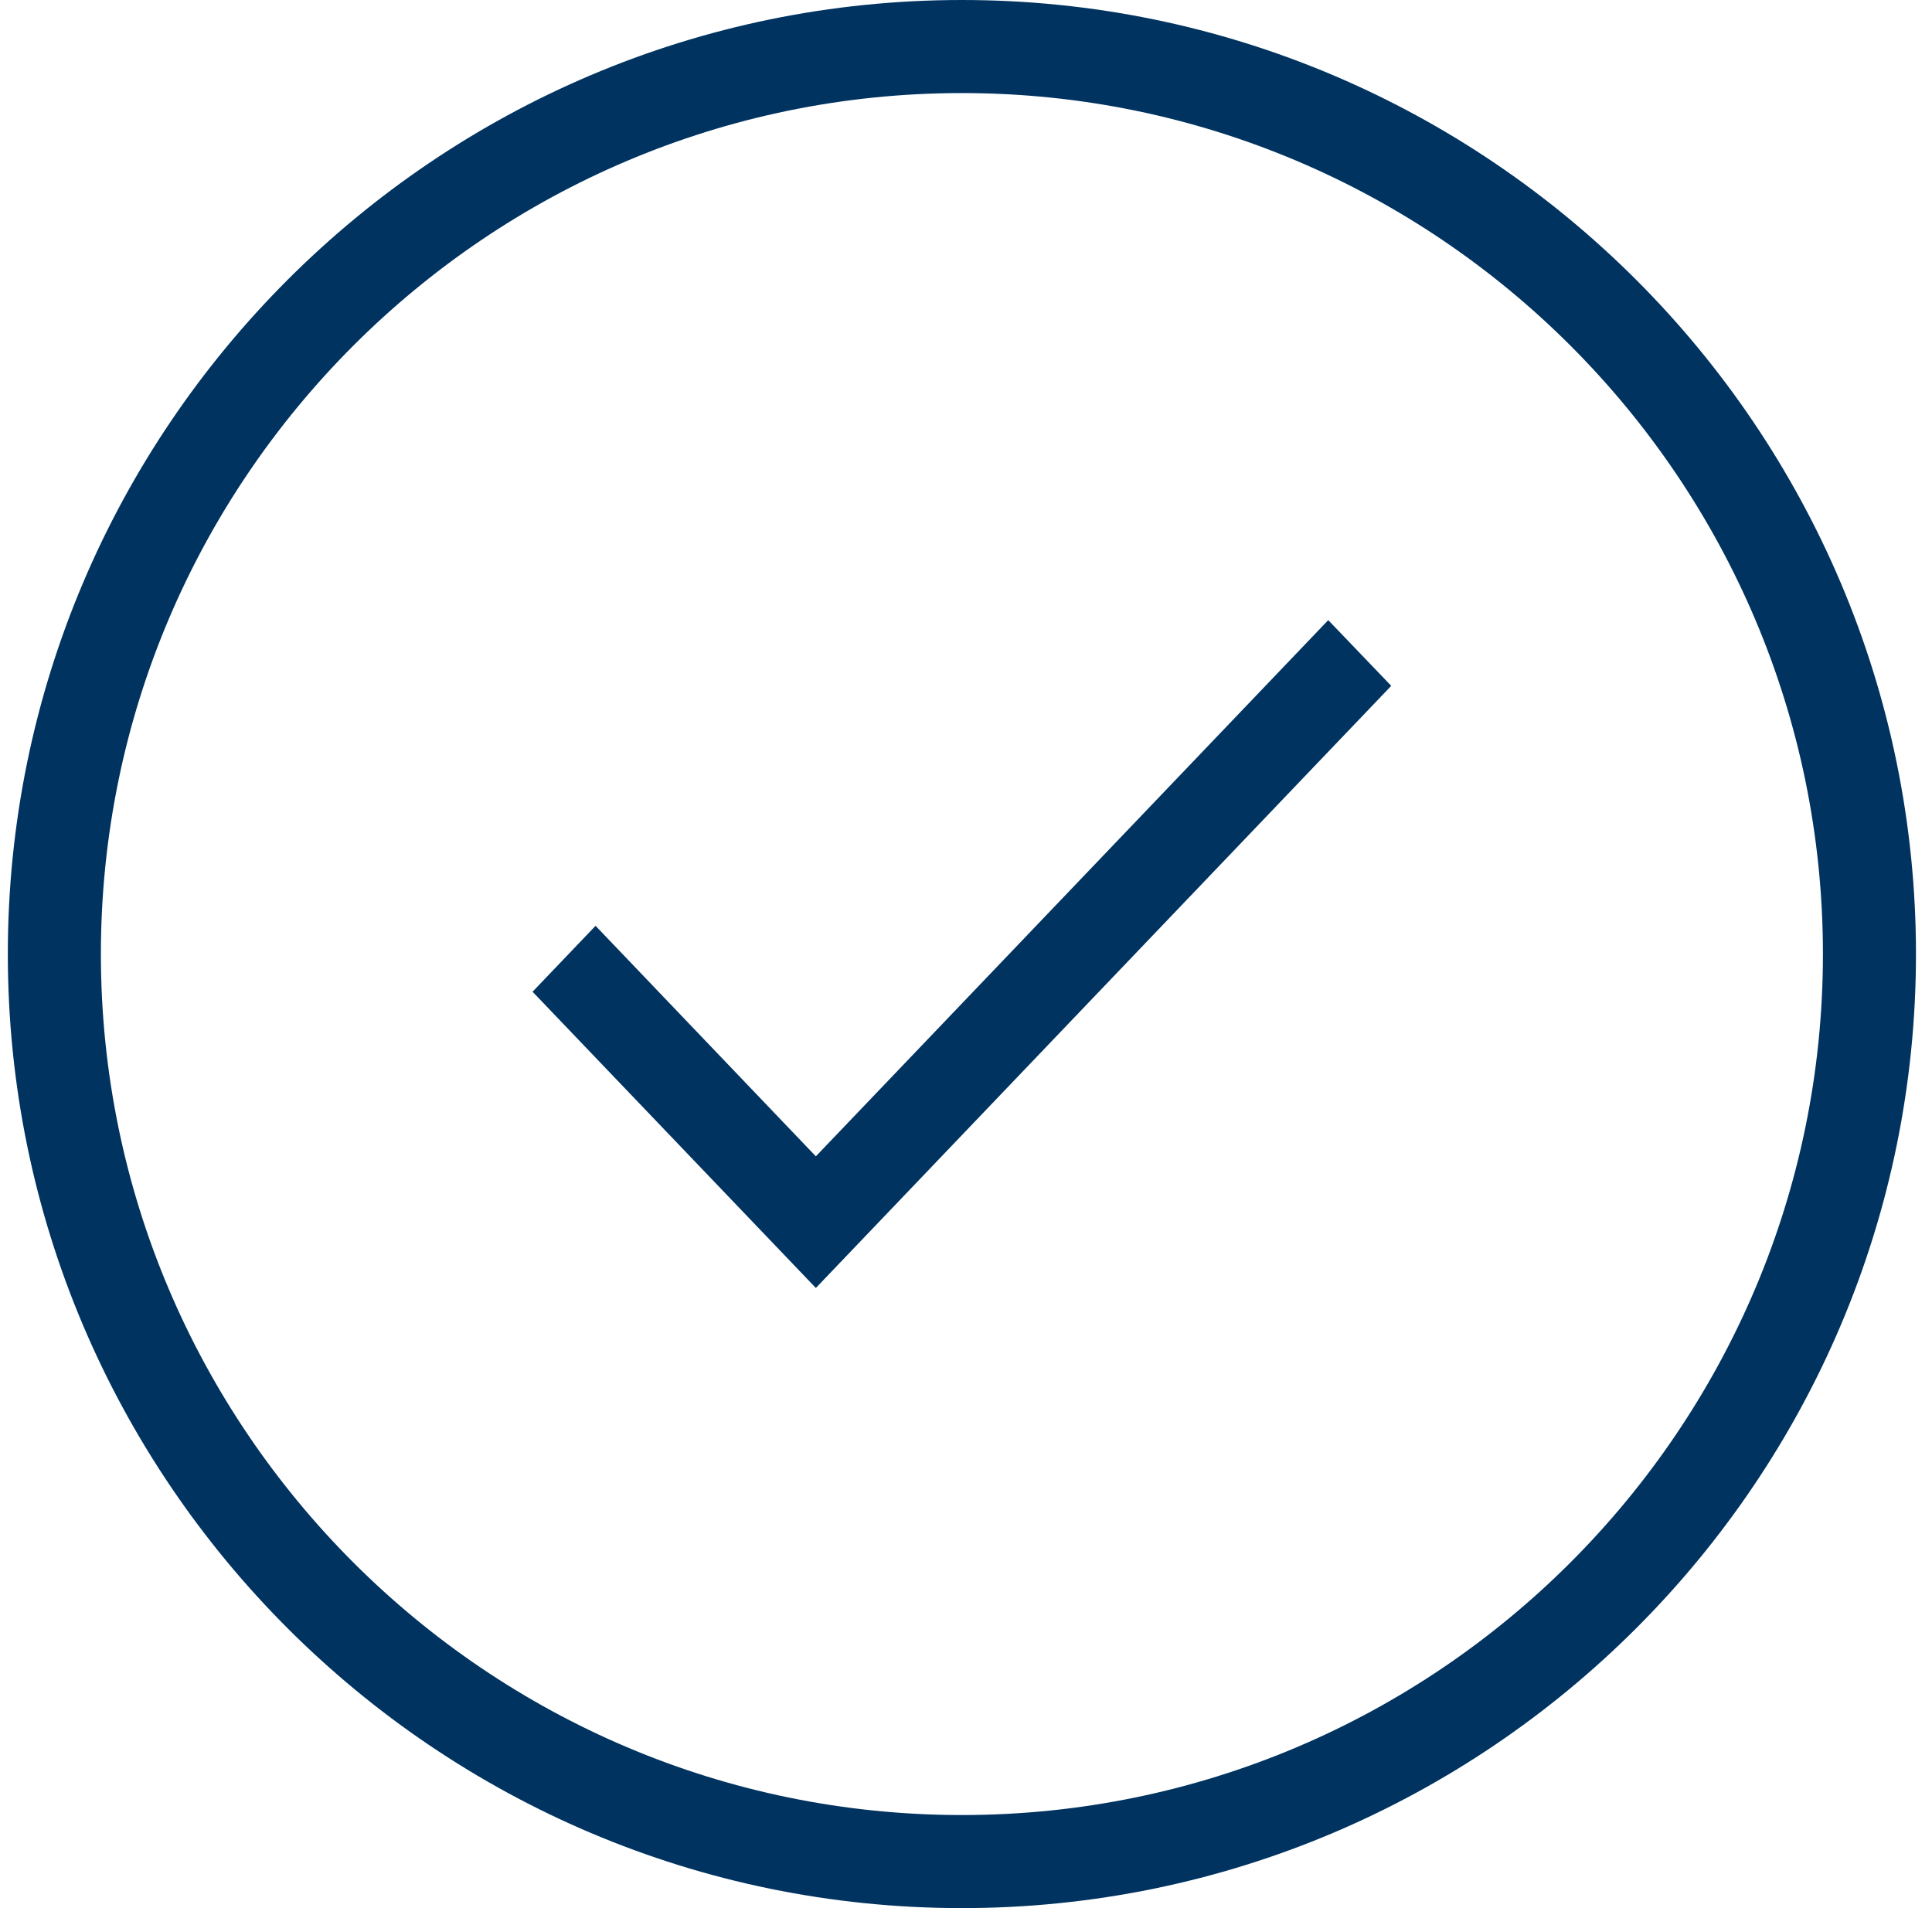
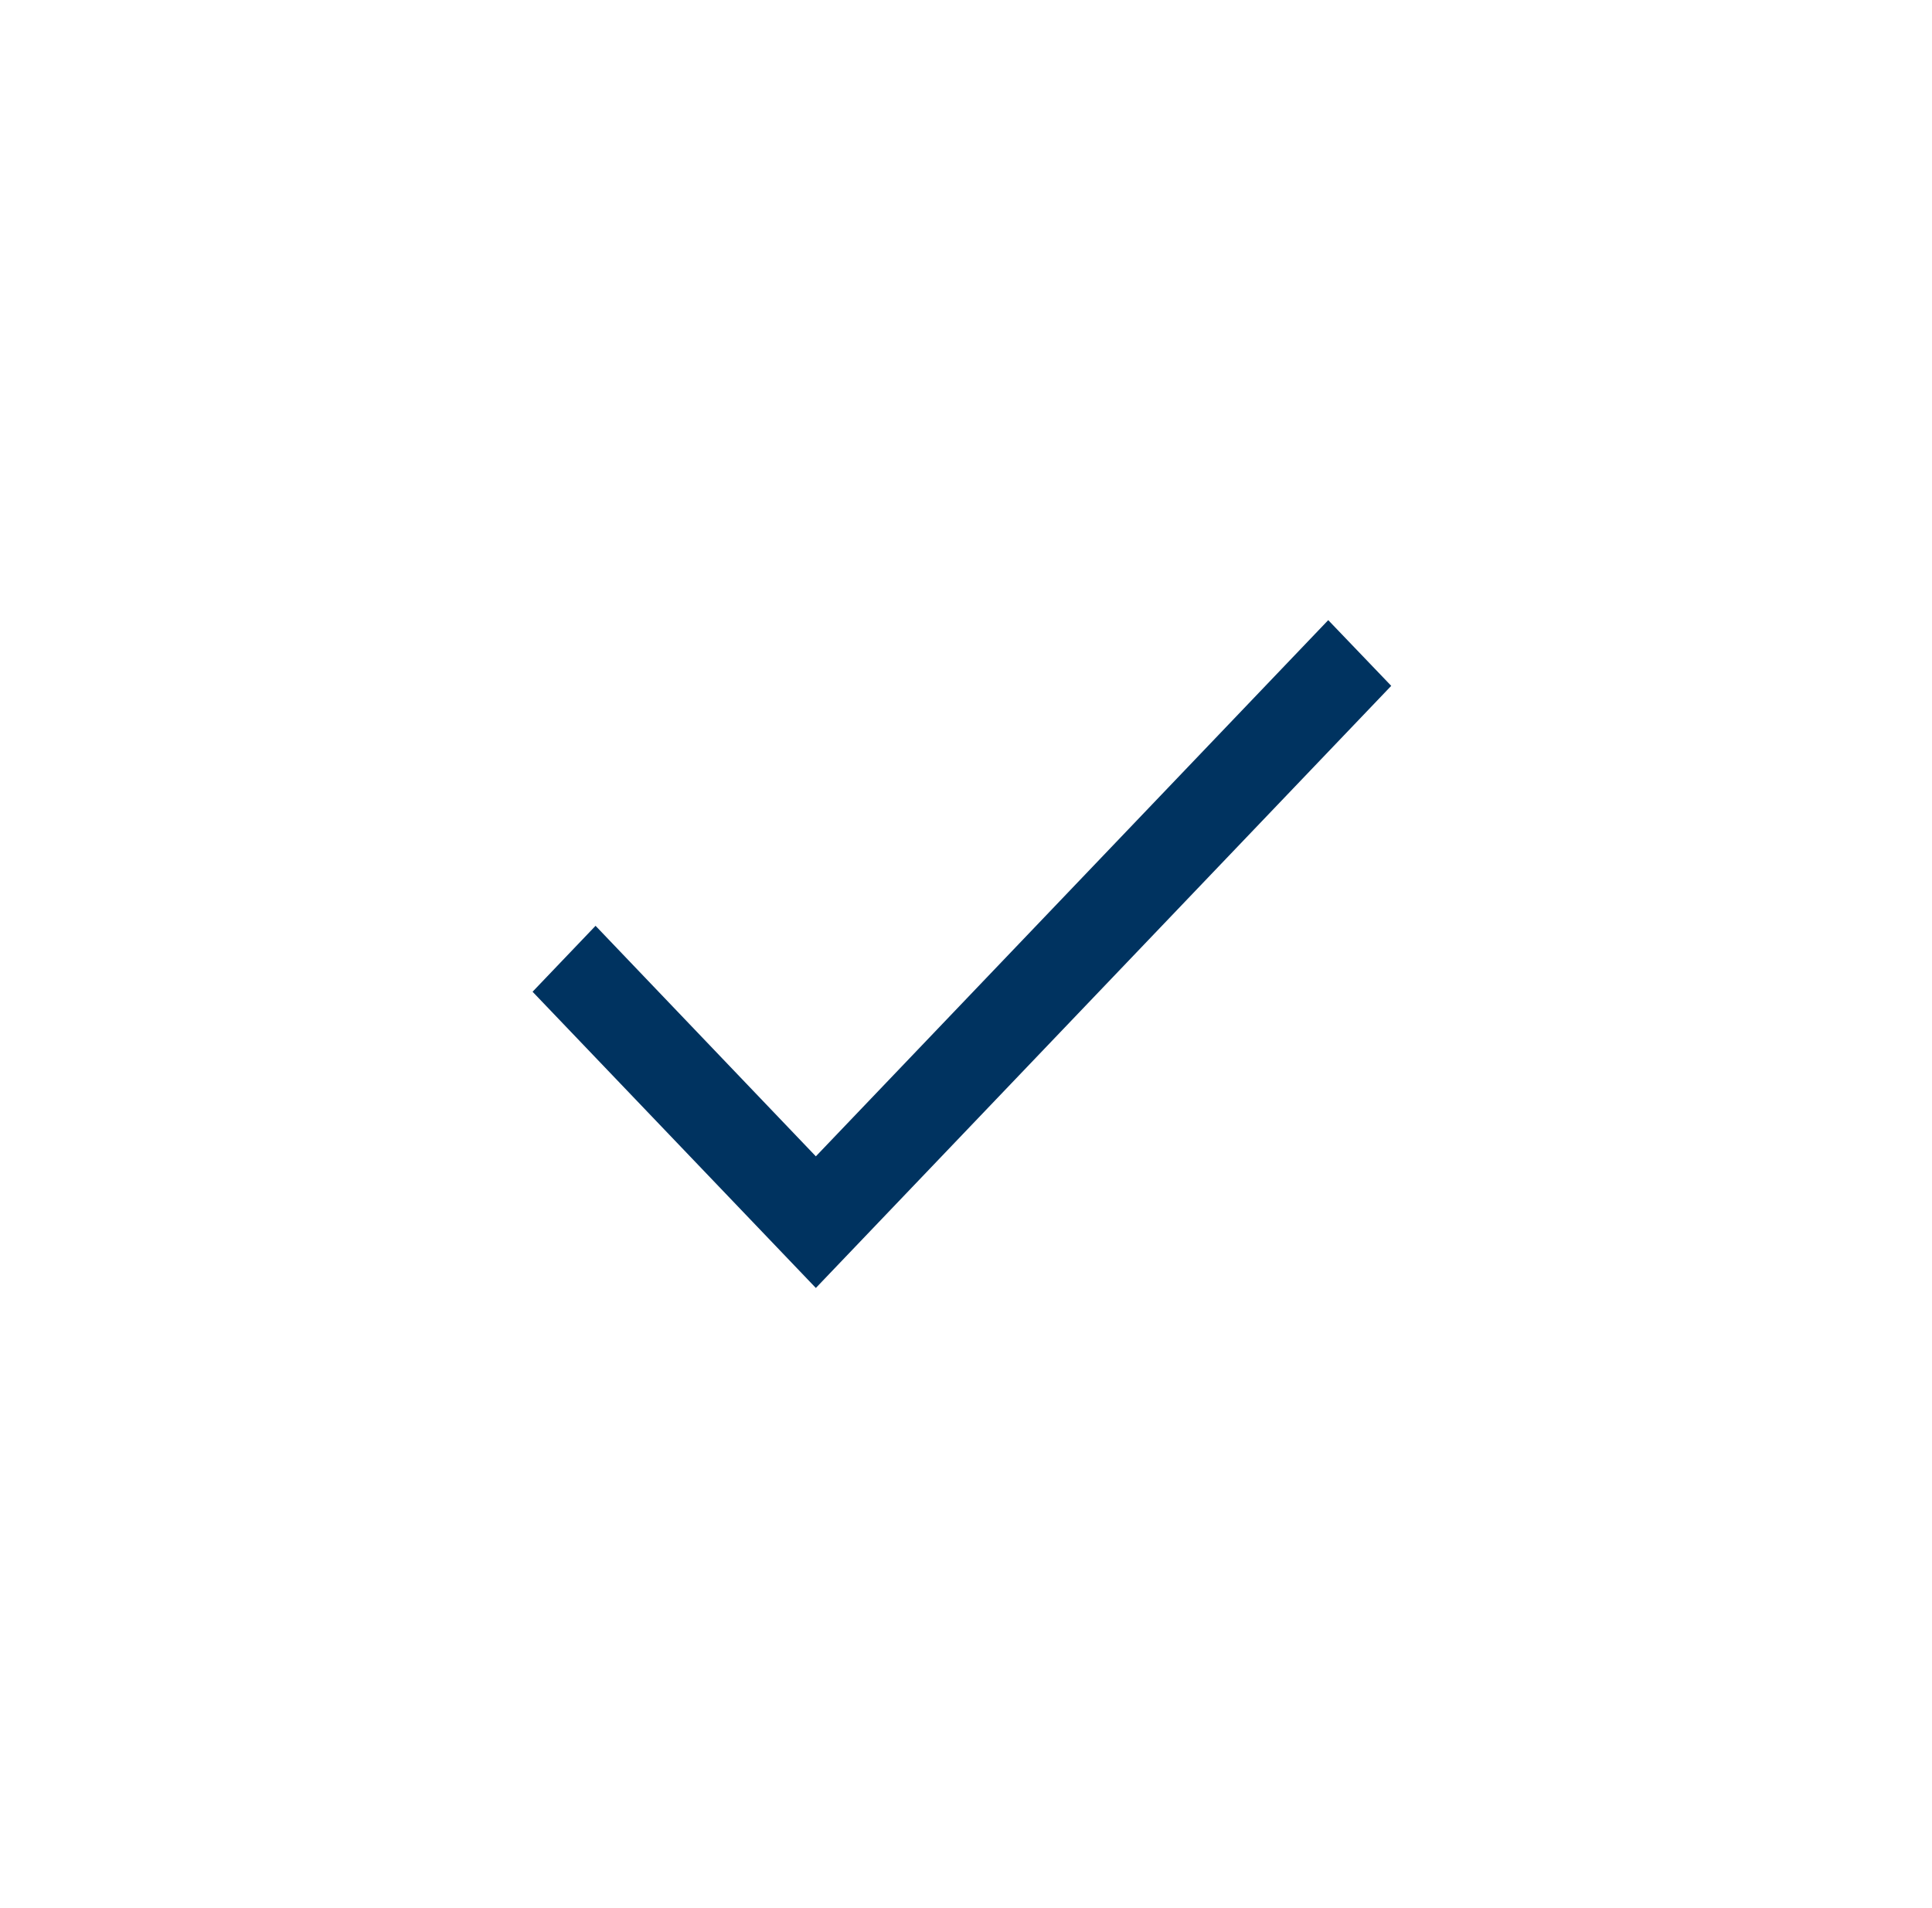
<svg xmlns="http://www.w3.org/2000/svg" width="81" height="80" viewBox="0 0 81 80" fill="none">
-   <path d="M34.205 48.481L24.969 38.816L22.328 41.58L34.205 54L58.328 28.755L55.687 26L34.205 48.481Z" fill="#003360" />
-   <path d="M40.328 0C18.277 0 0.328 17.949 0.328 40C0.328 62.051 18.277 80 40.328 80C62.379 80 80.328 62.051 80.328 40C80.328 17.949 62.379 0 40.328 0ZM40.328 76.098C20.428 76.098 4.23 59.9 4.23 40C4.23 20.1 20.428 3.902 40.328 3.902C60.228 3.902 76.427 20.1 76.427 40C76.427 59.9 60.228 76.098 40.328 76.098Z" fill="#003360" />
+   <path d="M34.205 48.481L24.969 38.816L22.328 41.58L34.205 54L58.328 28.755L55.687 26L34.205 48.481" fill="#003360" />
</svg>